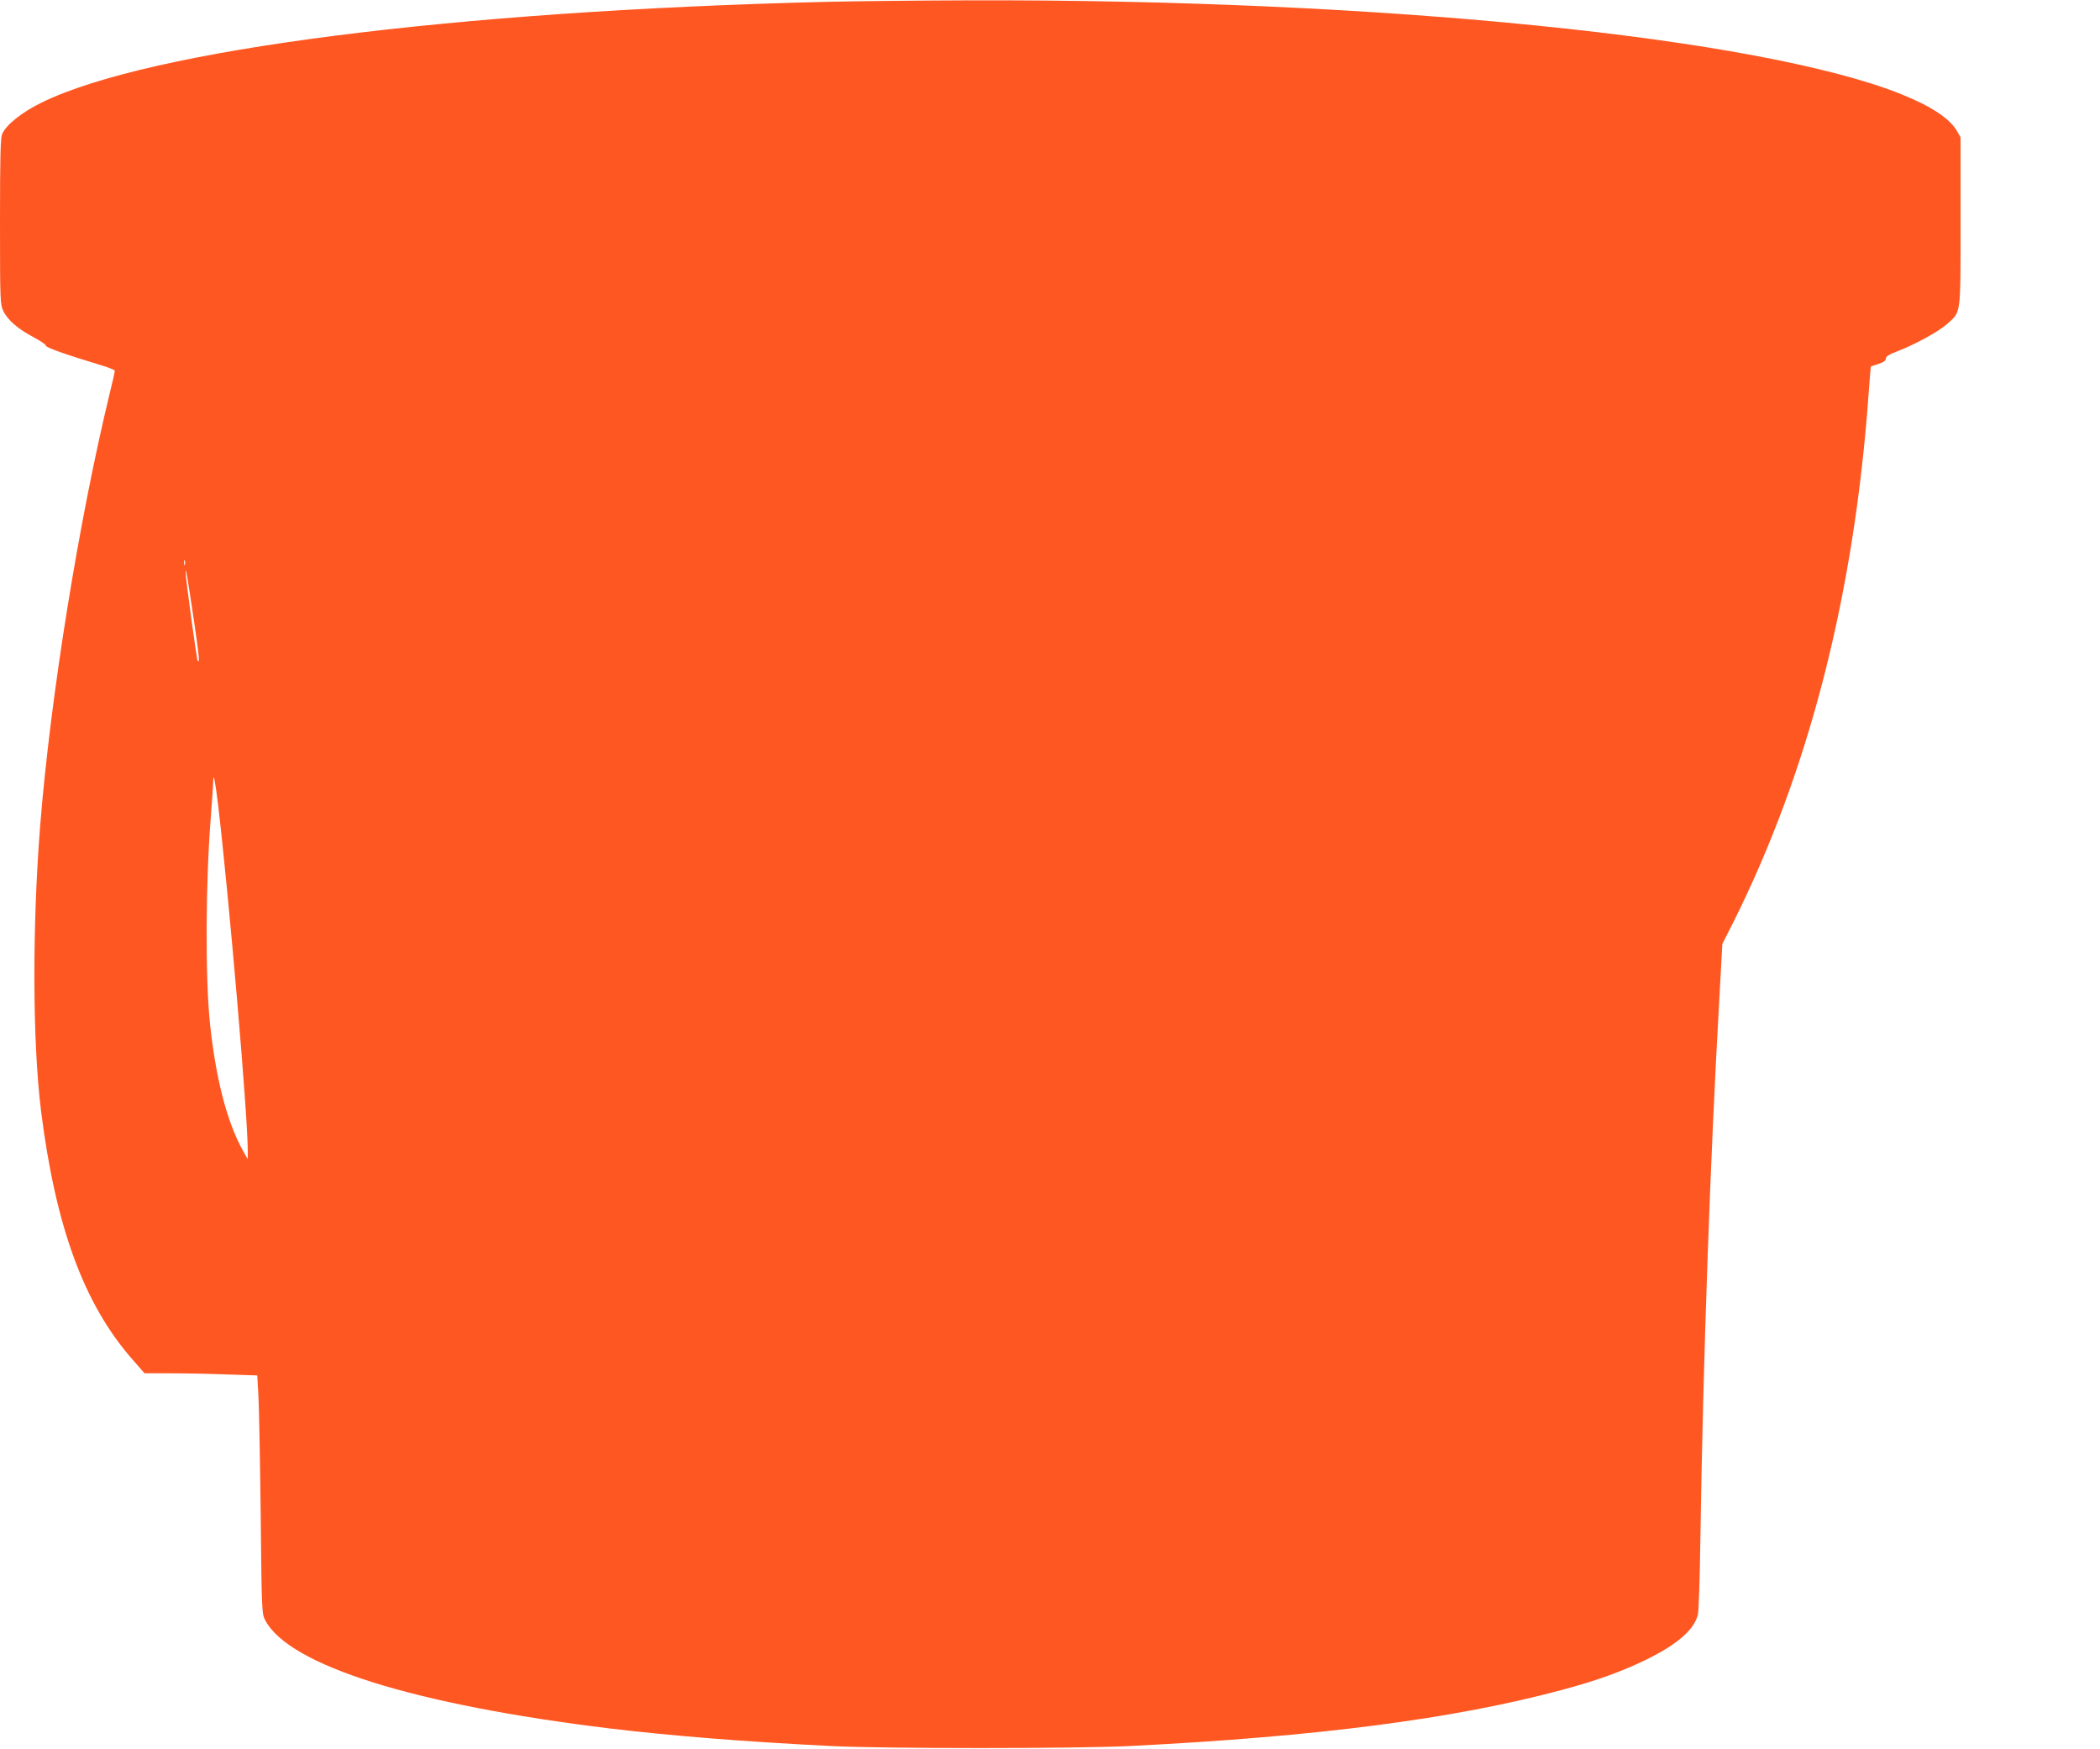
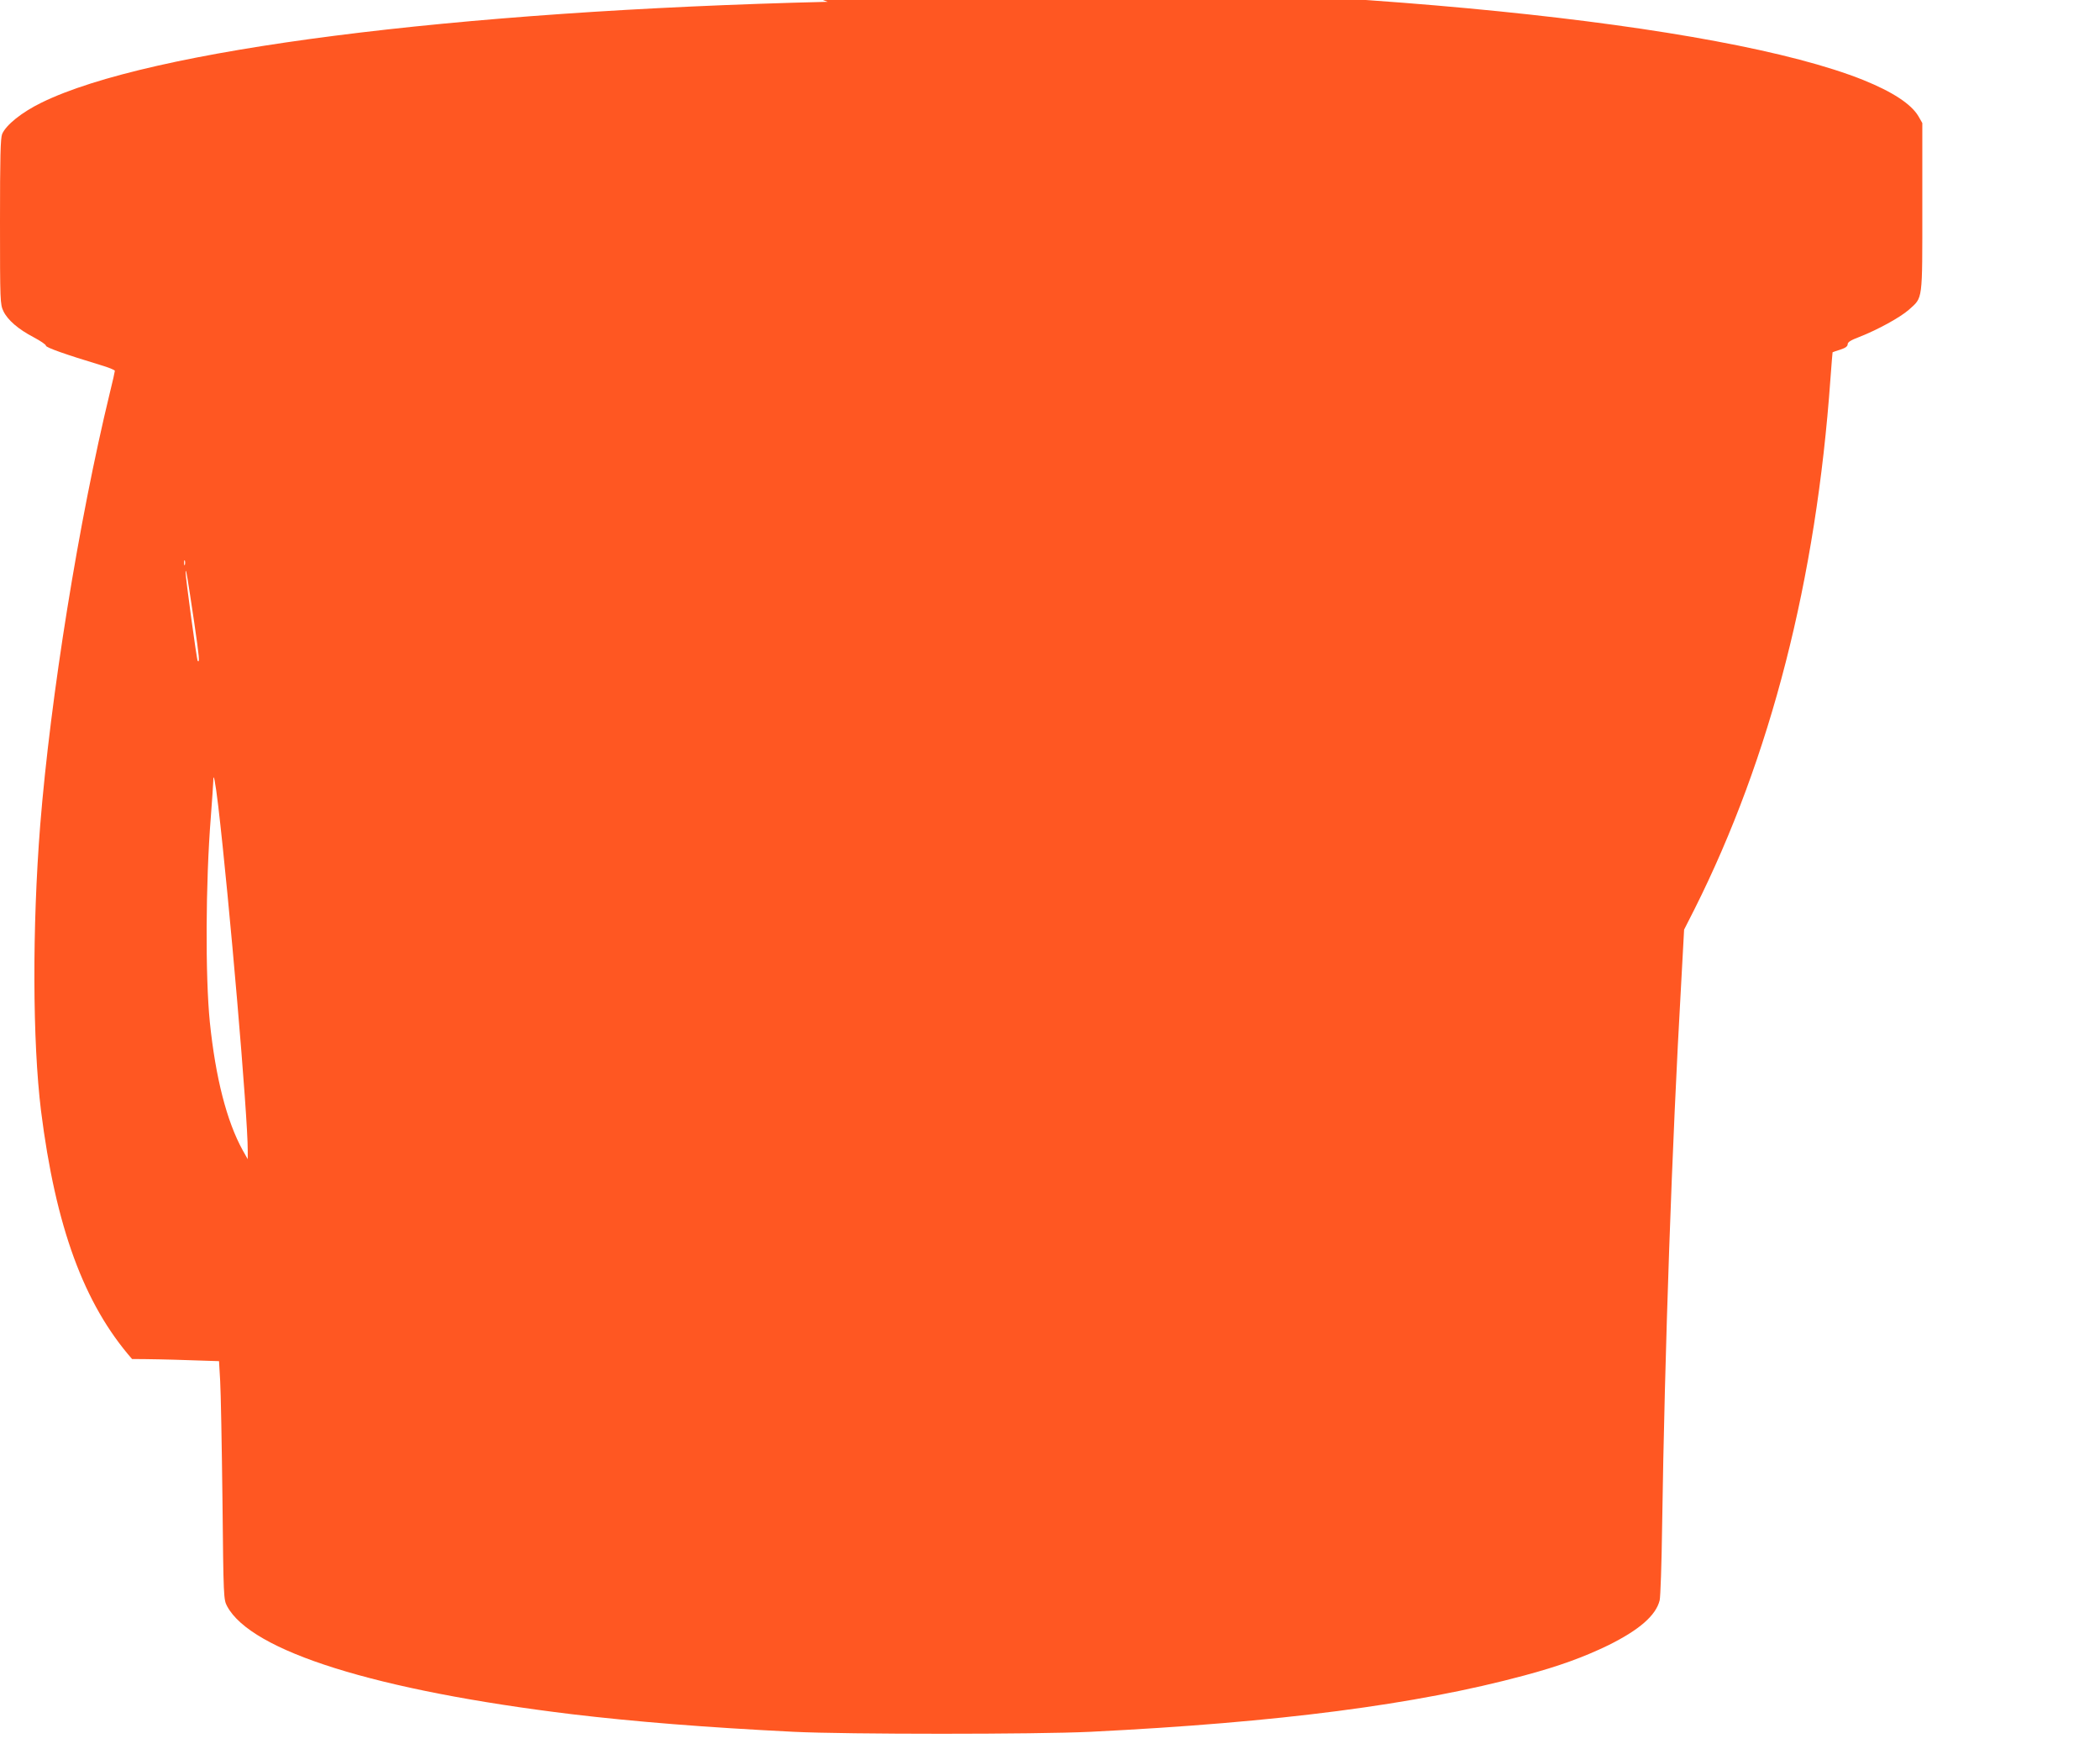
<svg xmlns="http://www.w3.org/2000/svg" version="1.0" width="1280pt" height="1066pt" viewBox="0 0 1280 1066" preserveAspectRatio="xMidYMid meet">
  <g transform="translate(0,1066) scale(0.1,-0.1)" fill="#ff5722" stroke="none">
-     <path d="M5045 10649 c-2283 -55 -4134 -292 -4791 -614 -121 -59 -217 -136 -241 -192 -10 -26 -13 -136 -13 -535 0 -488 1 -503 21 -545 26 -54 91 -110 185 -159 41 -22 74 -44 74 -51 0 -11 118 -53 333 -118 48 -14 87 -30 87 -35 0 -5 -13 -64 -30 -132 -190 -783 -362 -1853 -425 -2638 -49 -624 -47 -1317 5 -1740 89 -707 261 -1177 555 -1513 l76 -87 157 0 c86 0 241 -3 344 -7 l186 -6 7 -121 c4 -67 10 -393 14 -726 6 -596 7 -606 28 -646 146 -275 908 -514 2103 -659 378 -45 810 -80 1350 -107 326 -16 1478 -16 1810 0 1149 57 1986 166 2643 343 213 57 363 112 512 184 190 94 291 182 314 274 5 20 12 223 15 451 16 1071 60 2331 116 3306 l18 331 63 124 c465 927 742 2009 829 3234 7 88 12 161 13 161 1 1 22 8 47 16 31 10 45 20 45 33 0 13 20 25 70 44 113 44 251 120 304 167 85 77 81 45 81 625 l0 512 -24 42 c-44 74 -157 148 -335 220 -865 347 -3171 580 -5681 573 -305 -1 -694 -5 -865 -9z m-3918 -3431 c-3 -7 -5 -2 -5 12 0 14 2 19 5 13 2 -7 2 -19 0 -25z m57 -353 c31 -213 34 -247 21 -233 -6 6 -75 515 -74 543 2 27 12 -35 53 -310z m146 -1116 c67 -568 181 -1897 180 -2102 l0 -52 -31 55 c-97 176 -165 441 -200 780 -28 280 -26 848 6 1250 8 107 15 206 15 219 0 60 12 0 30 -150z" />
+     <path d="M5045 10649 c-2283 -55 -4134 -292 -4791 -614 -121 -59 -217 -136 -241 -192 -10 -26 -13 -136 -13 -535 0 -488 1 -503 21 -545 26 -54 91 -110 185 -159 41 -22 74 -44 74 -51 0 -11 118 -53 333 -118 48 -14 87 -30 87 -35 0 -5 -13 -64 -30 -132 -190 -783 -362 -1853 -425 -2638 -49 -624 -47 -1317 5 -1740 89 -707 261 -1177 555 -1513 c86 0 241 -3 344 -7 l186 -6 7 -121 c4 -67 10 -393 14 -726 6 -596 7 -606 28 -646 146 -275 908 -514 2103 -659 378 -45 810 -80 1350 -107 326 -16 1478 -16 1810 0 1149 57 1986 166 2643 343 213 57 363 112 512 184 190 94 291 182 314 274 5 20 12 223 15 451 16 1071 60 2331 116 3306 l18 331 63 124 c465 927 742 2009 829 3234 7 88 12 161 13 161 1 1 22 8 47 16 31 10 45 20 45 33 0 13 20 25 70 44 113 44 251 120 304 167 85 77 81 45 81 625 l0 512 -24 42 c-44 74 -157 148 -335 220 -865 347 -3171 580 -5681 573 -305 -1 -694 -5 -865 -9z m-3918 -3431 c-3 -7 -5 -2 -5 12 0 14 2 19 5 13 2 -7 2 -19 0 -25z m57 -353 c31 -213 34 -247 21 -233 -6 6 -75 515 -74 543 2 27 12 -35 53 -310z m146 -1116 c67 -568 181 -1897 180 -2102 l0 -52 -31 55 c-97 176 -165 441 -200 780 -28 280 -26 848 6 1250 8 107 15 206 15 219 0 60 12 0 30 -150z" />
  </g>
</svg>